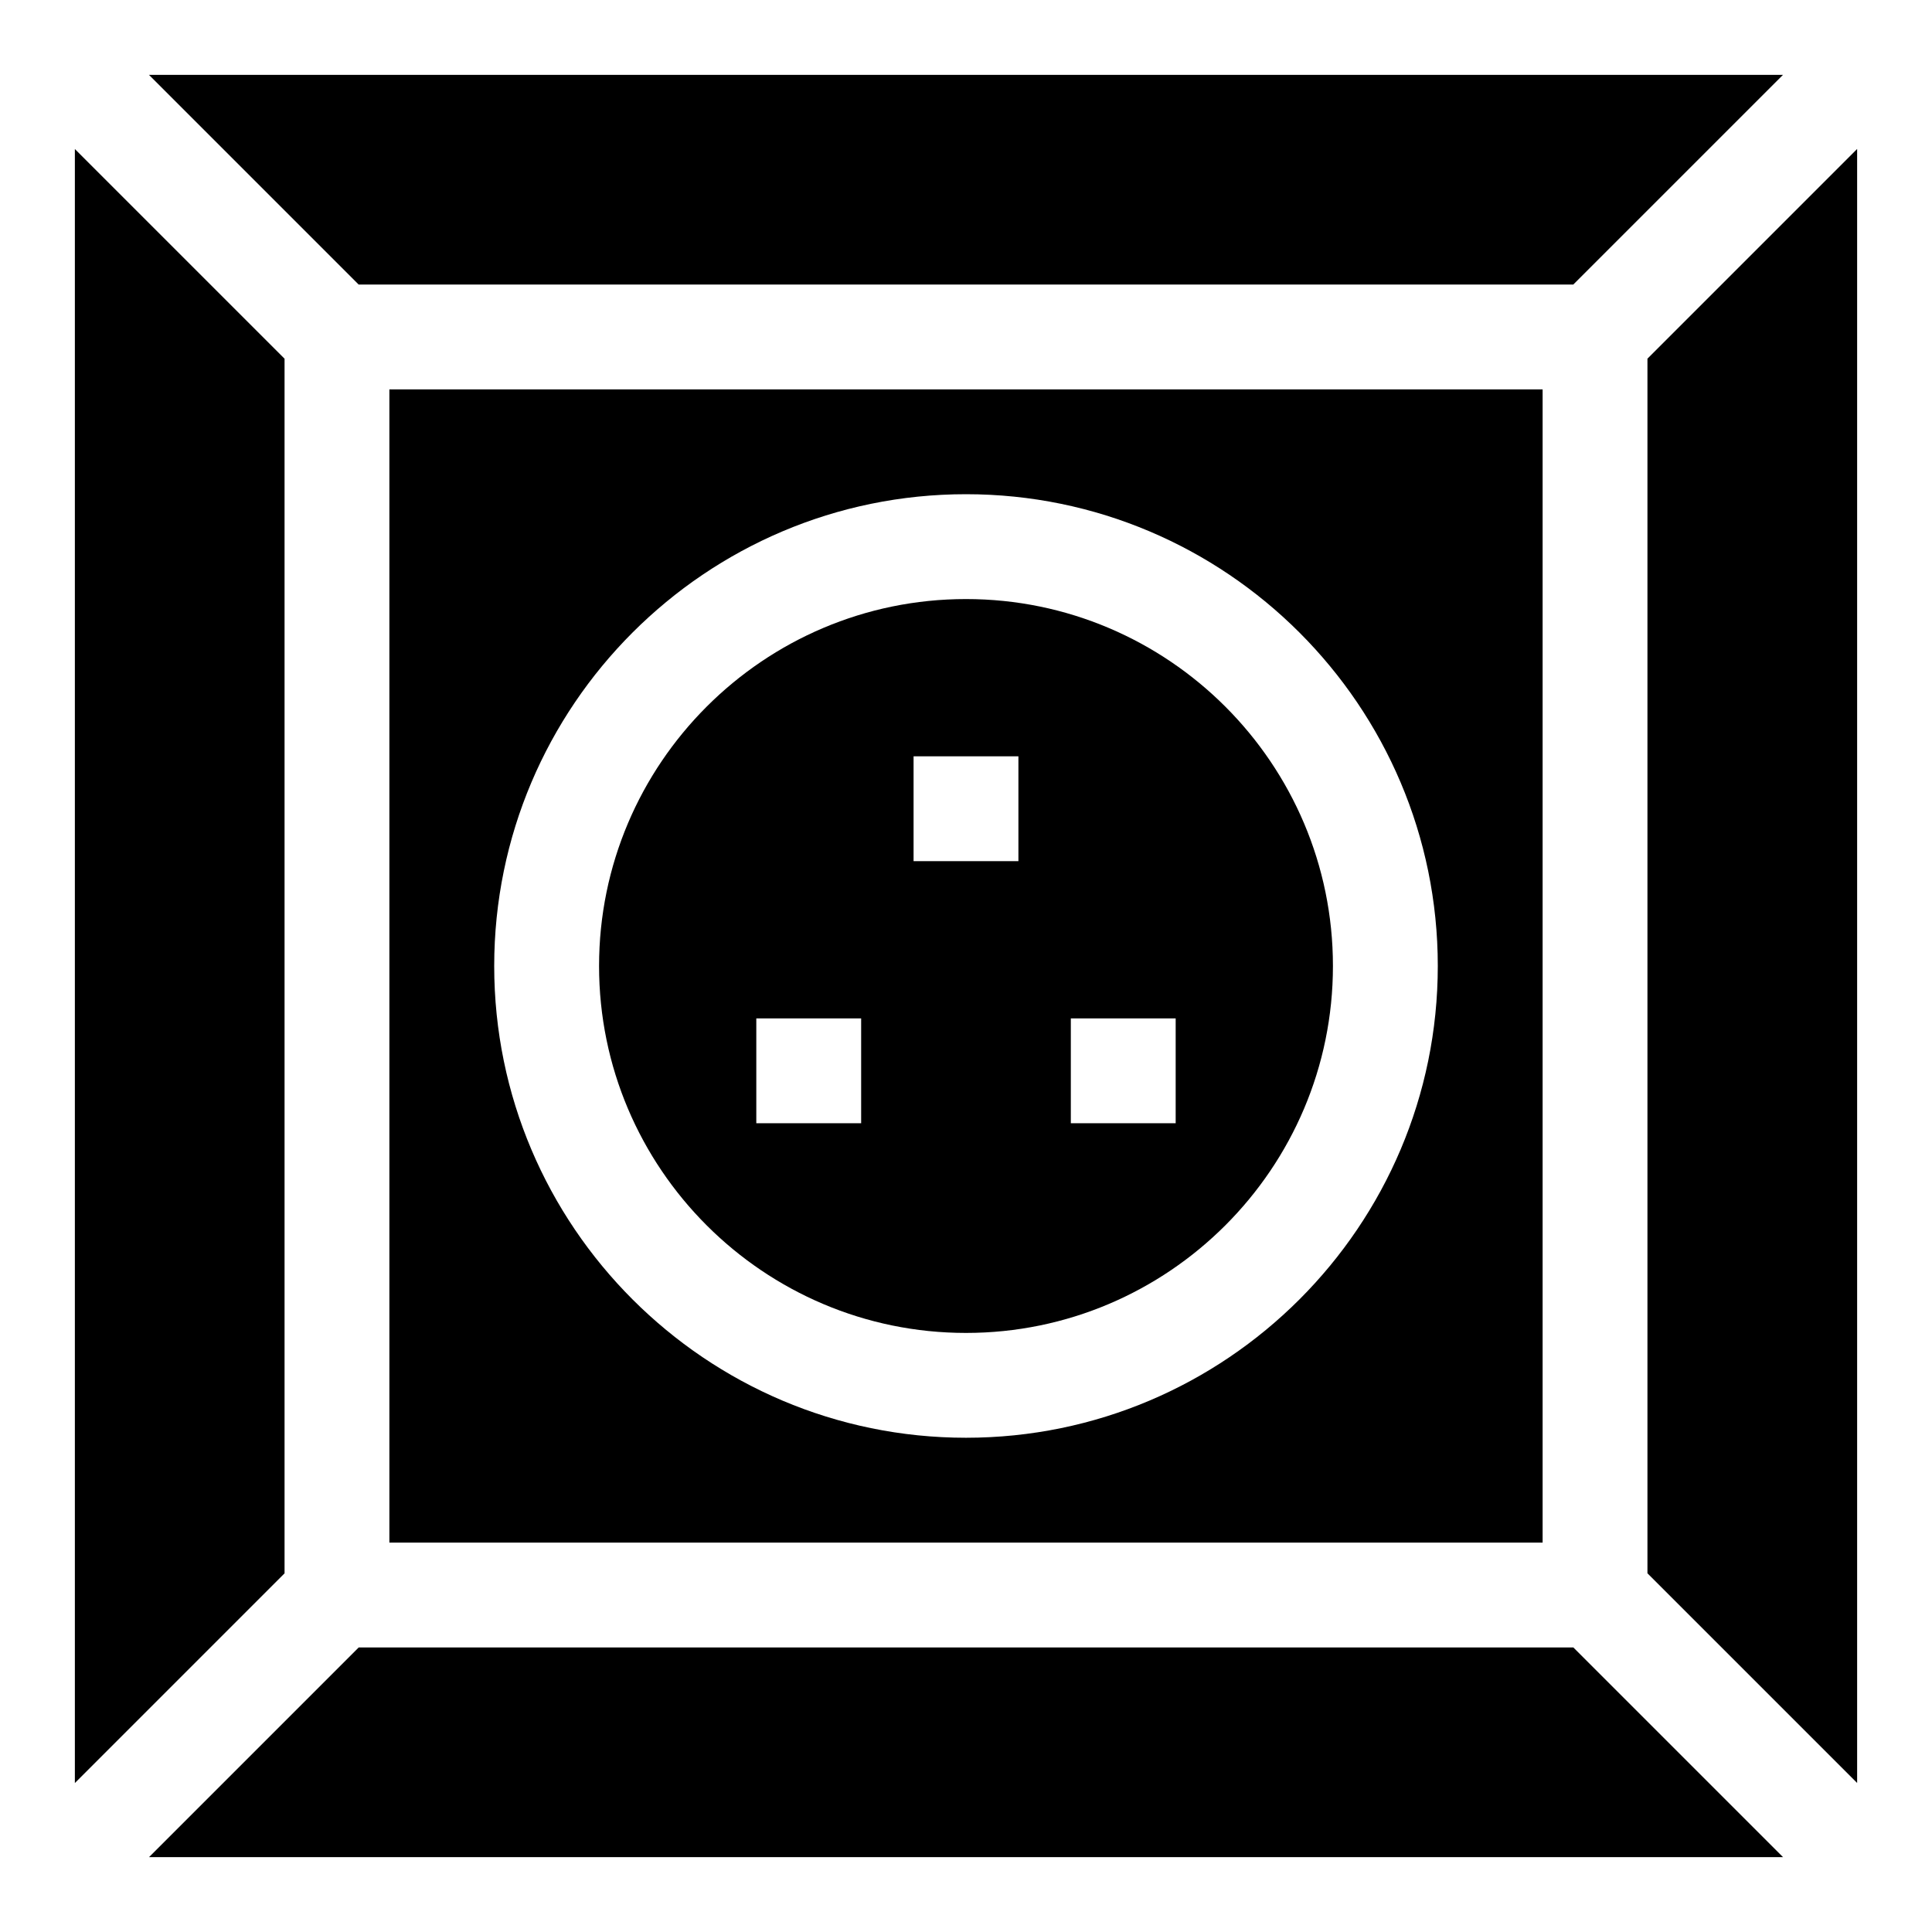
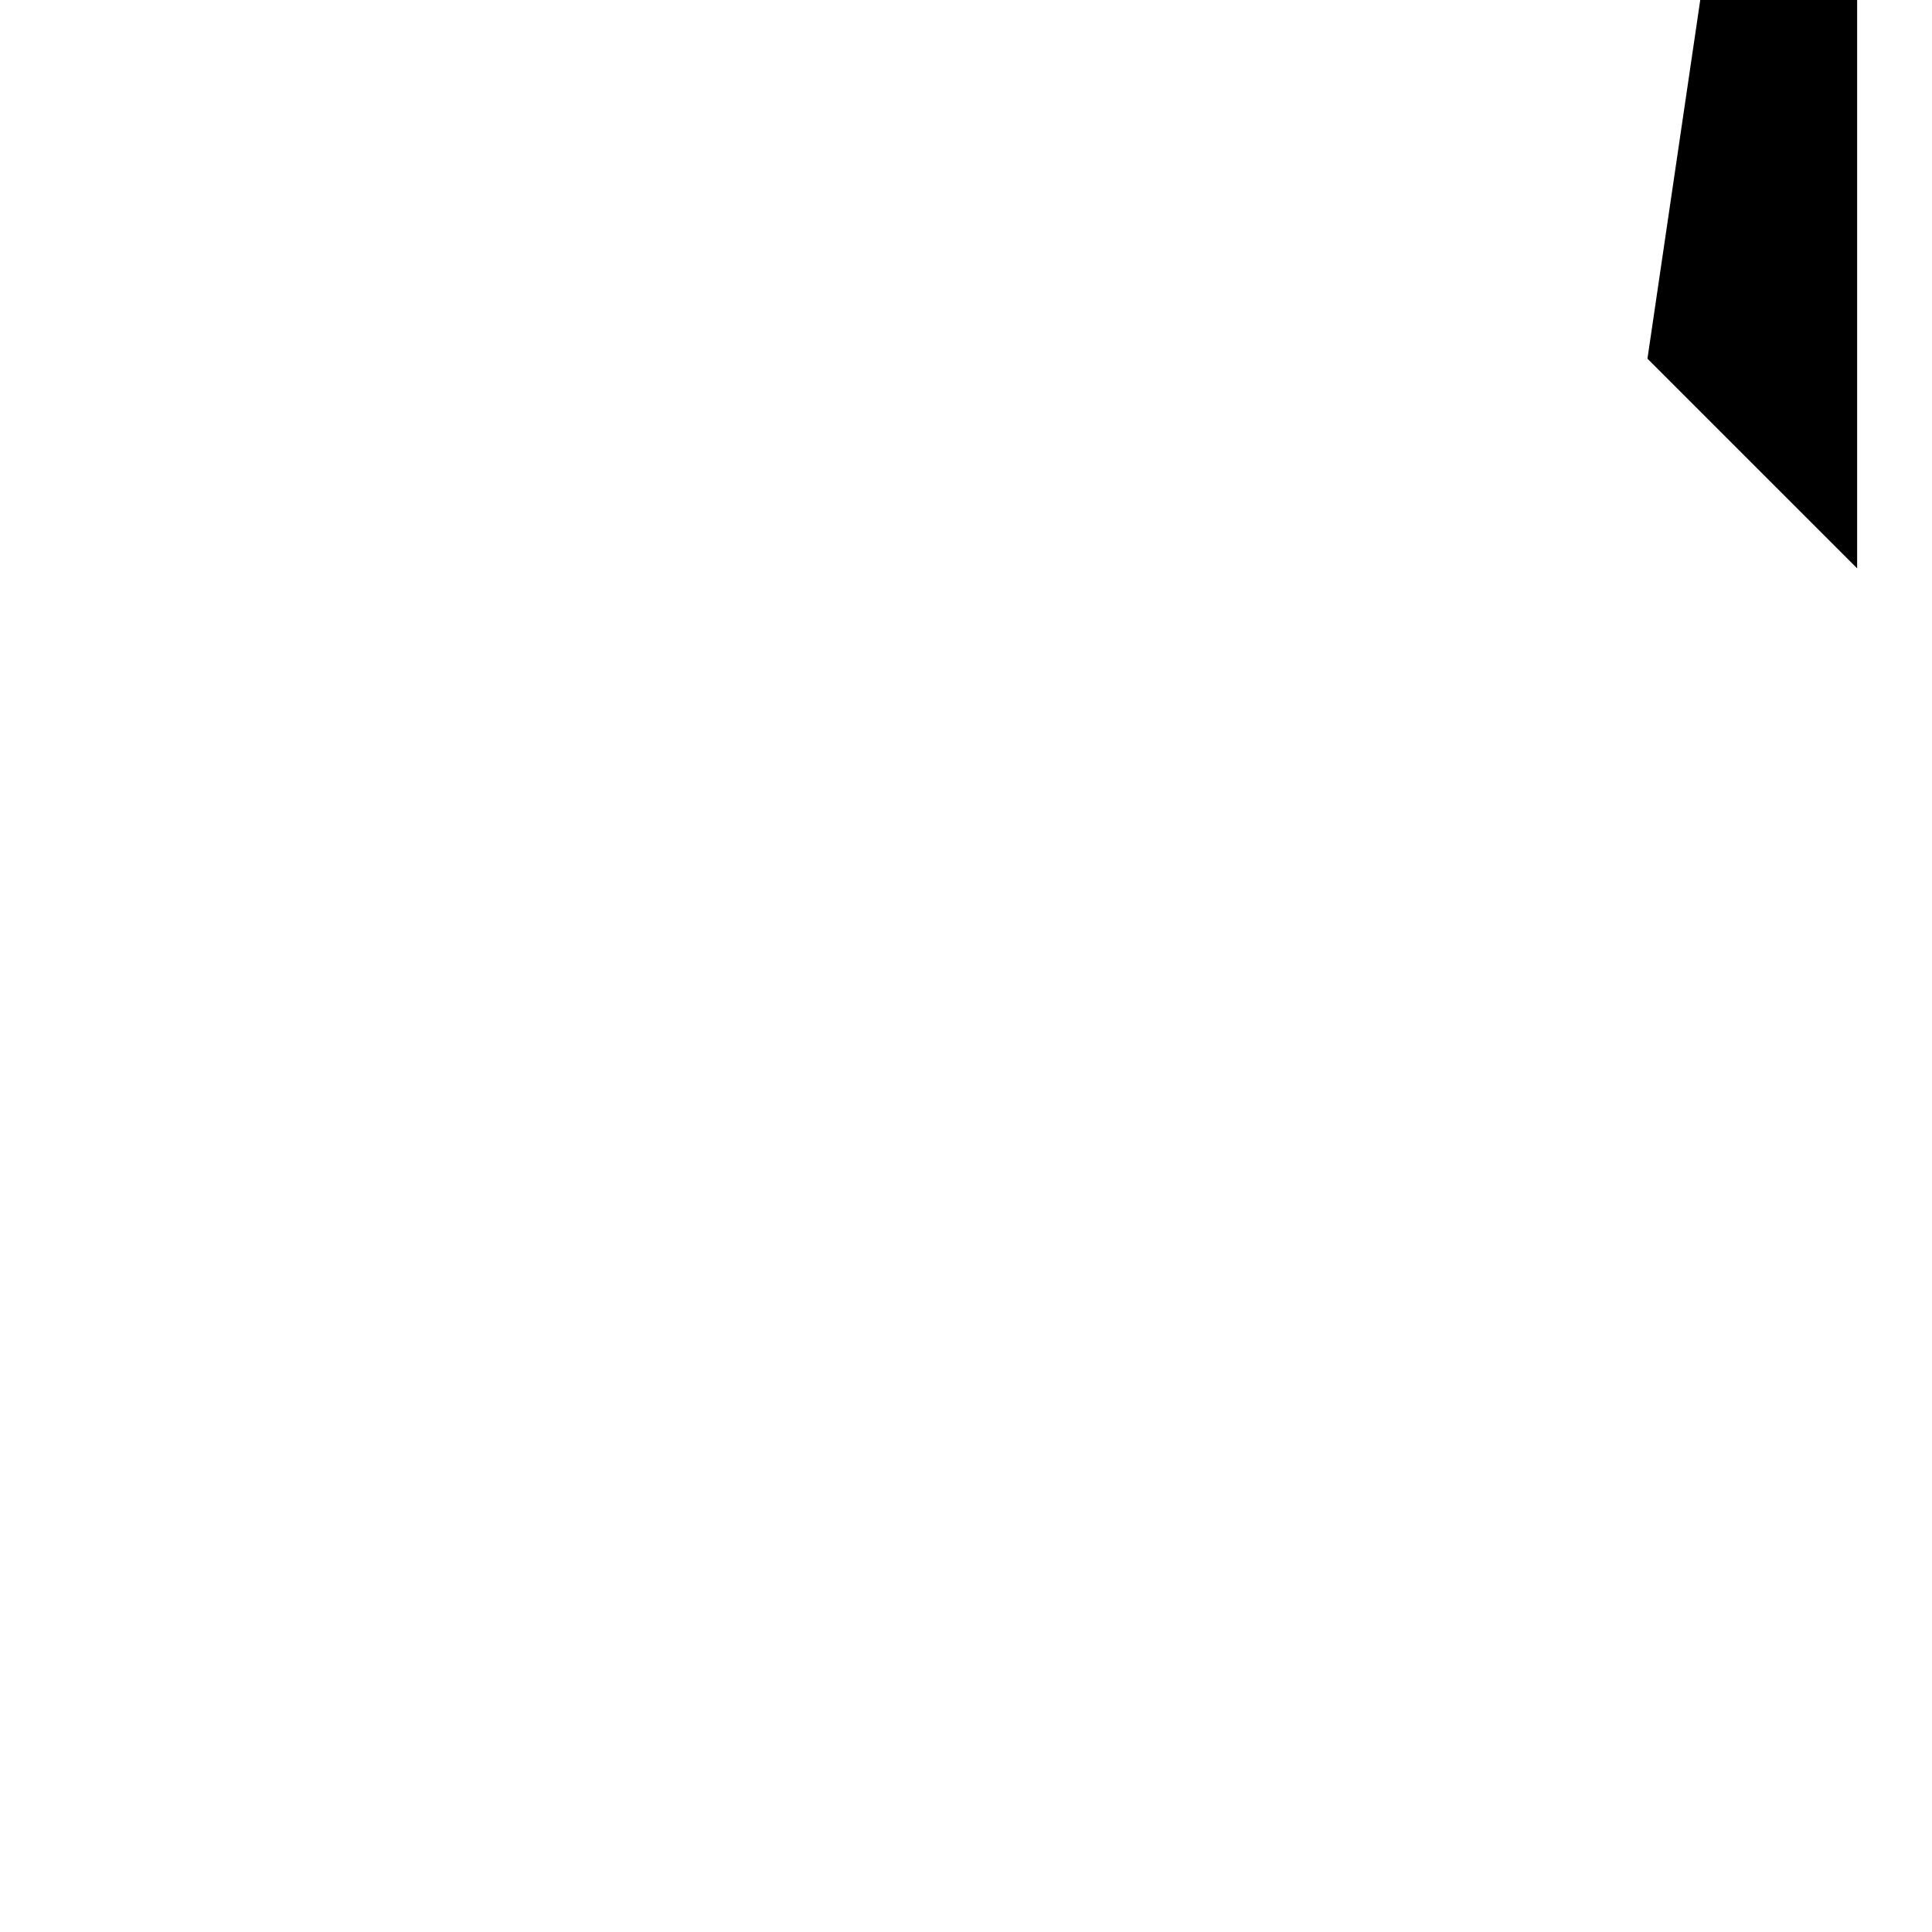
<svg xmlns="http://www.w3.org/2000/svg" fill="#000000" width="800px" height="800px" version="1.1" viewBox="144 144 512 512">
  <g>
-     <path d="m400 497.24c53.621 0 97.242-43.621 97.242-97.242s-43.621-97.242-97.242-97.242-97.242 43.621-97.242 97.242c-0.004 53.617 43.621 97.242 97.242 97.242zm27.781-83.352h27.785v27.785h-27.785zm-41.676-69.461h27.785v27.785h-27.785zm-41.676 69.461h27.785v27.785h-27.785z" />
-     <path d="m616.51 163.84h-433.03l55.566 55.57h321.89z" />
-     <path d="m552.81 552.81v-305.62h-305.62v305.62zm-152.81-277.84c68.941 0 125.03 56.086 125.03 125.03-0.004 68.938-56.09 125.02-125.03 125.02-68.941 0-125.03-56.086-125.03-125.02 0-68.941 56.086-125.03 125.03-125.03z" />
-     <path d="m560.95 580.59h-321.89l-55.566 55.57h433.03z" />
-     <path d="m580.59 239.05v321.89l55.57 55.566v-433.03z" />
-     <path d="m219.41 560.95v-321.89l-55.57-55.566v433.03z" />
+     <path d="m580.59 239.05l55.57 55.566v-433.03z" />
  </g>
</svg>